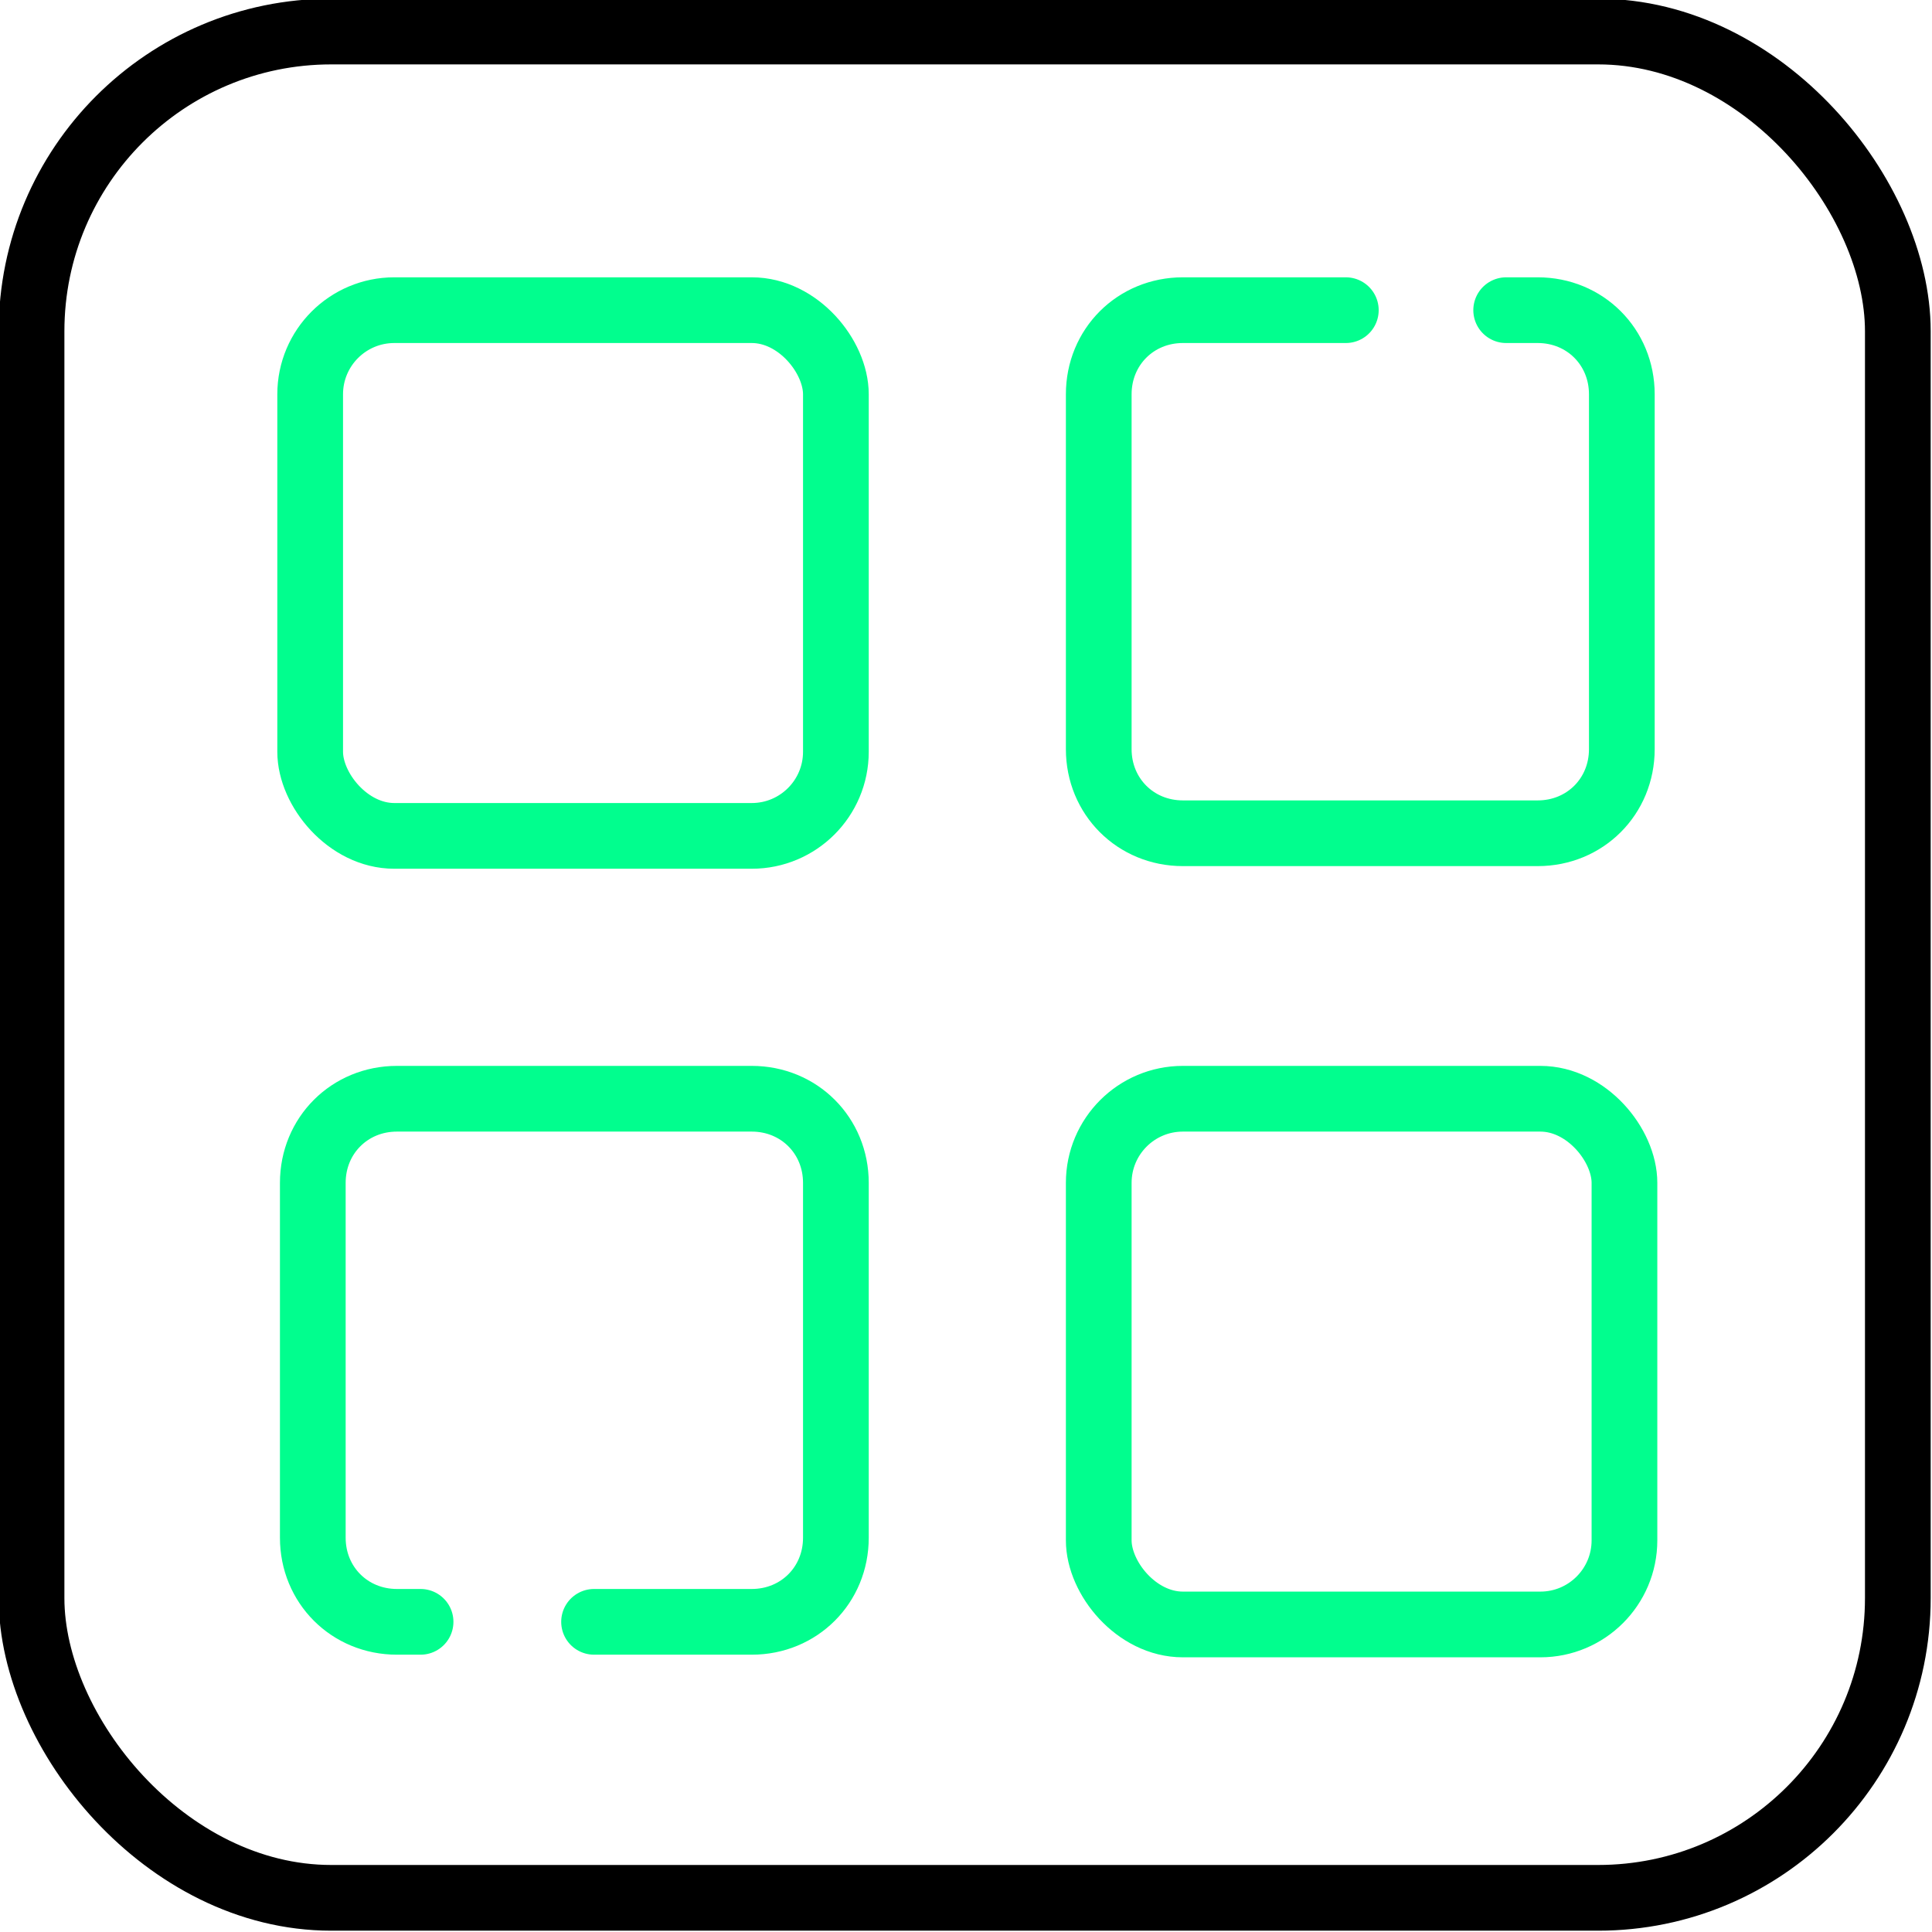
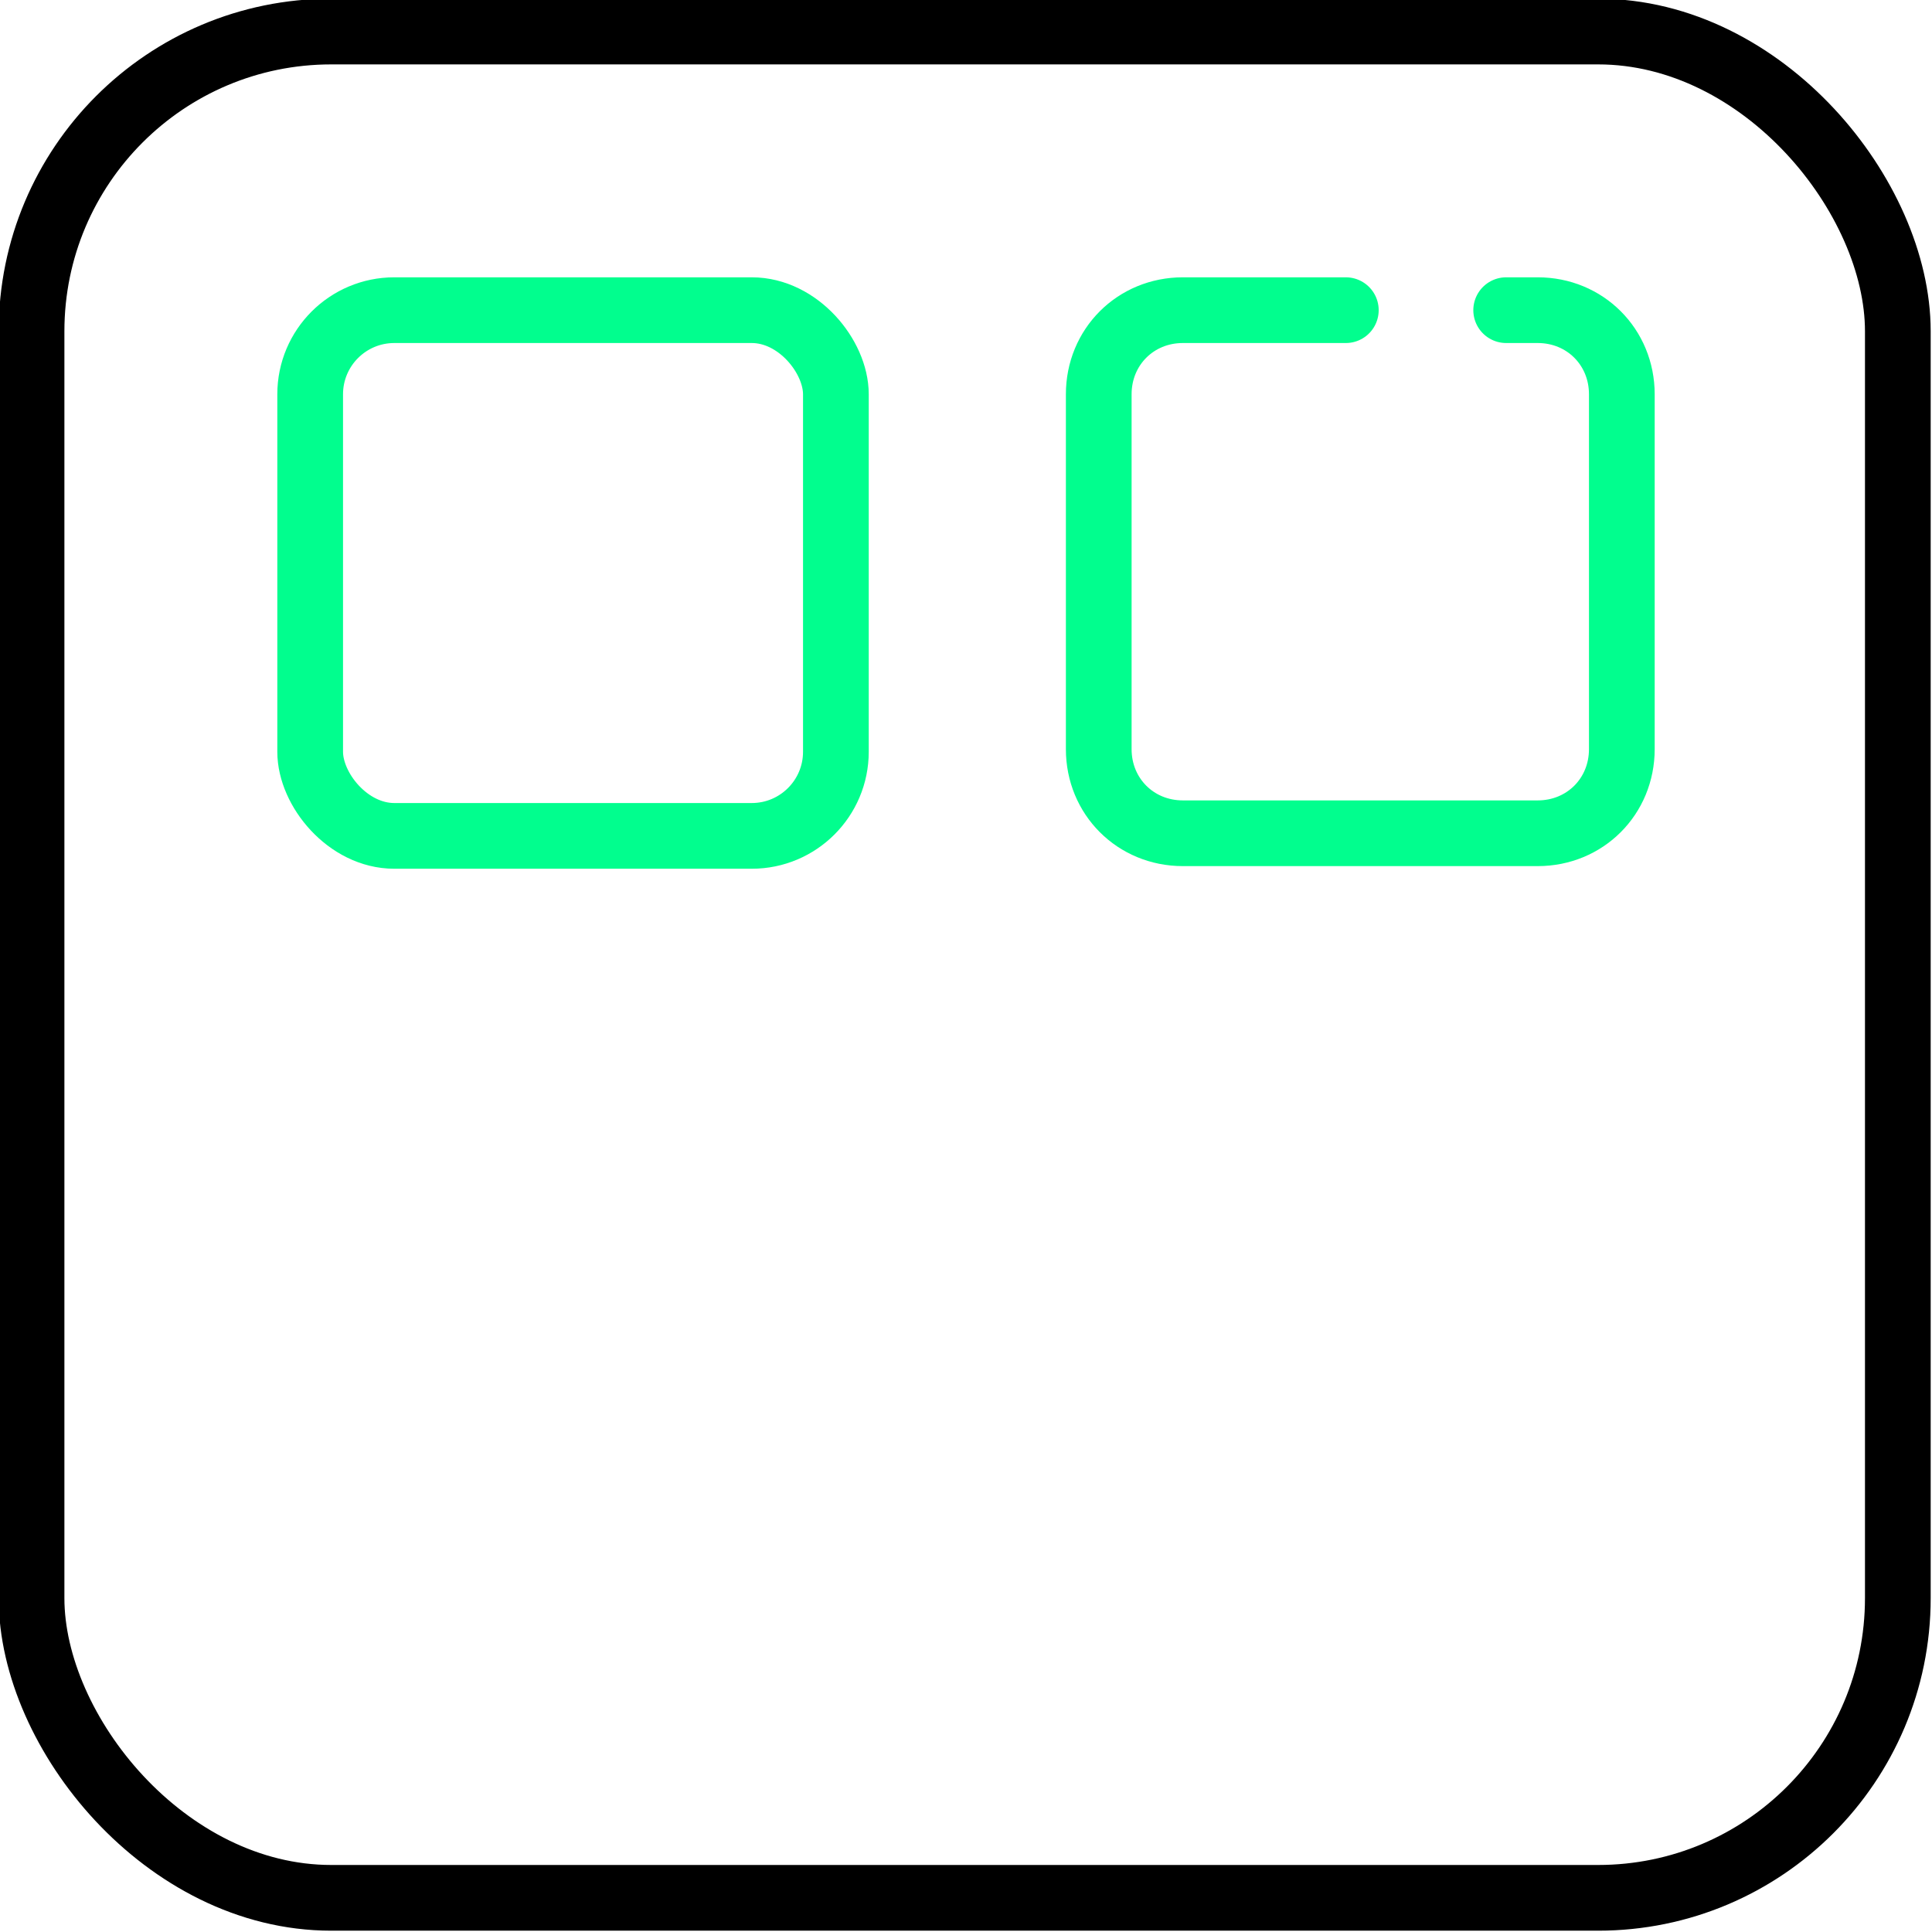
<svg xmlns="http://www.w3.org/2000/svg" id="Layer_1" data-name="Layer 1" version="1.1" viewBox="0 0 73.5 73.5">
  <defs>
    <style>
      .cls-1 {
        stroke: #000;
      }

      .cls-1, .cls-2 {
        fill: none;
        stroke-linecap: round;
        stroke-linejoin: round;
        stroke-width: 2.5px;
      }

      .cls-2 {
        stroke: #01fe8e;
      }
    </style>
  </defs>
  <rect class="cls-1" x="1.2" y="1.2" width="71" height="71" rx="11.4" ry="11.4" />
  <rect class="cls-2" x="11.8" y="11.8" width="20" height="20" rx="3.2" ry="3.2" />
  <path class="cls-2" d="M51.2,11.8h-6.2c-1.8,0-3.2,1.4-3.2,3.2v13.5c0,1.8,1.4,3.2,3.2,3.2h13.5c1.8,0,3.2-1.4,3.2-3.2v-13.5c0-1.8-1.4-3.2-3.2-3.2h-1.2" />
-   <path class="cls-2" d="M22.6,61.7h6c1.8,0,3.2-1.4,3.2-3.2v-13.5c0-1.8-1.4-3.2-3.2-3.2h-13.5c-1.8,0-3.2,1.4-3.2,3.2v13.5c0,1.8,1.4,3.2,3.2,3.2h.9" />
-   <rect class="cls-2" x="41.8" y="41.8" width="20" height="20" rx="3.2" ry="3.2" />
</svg>